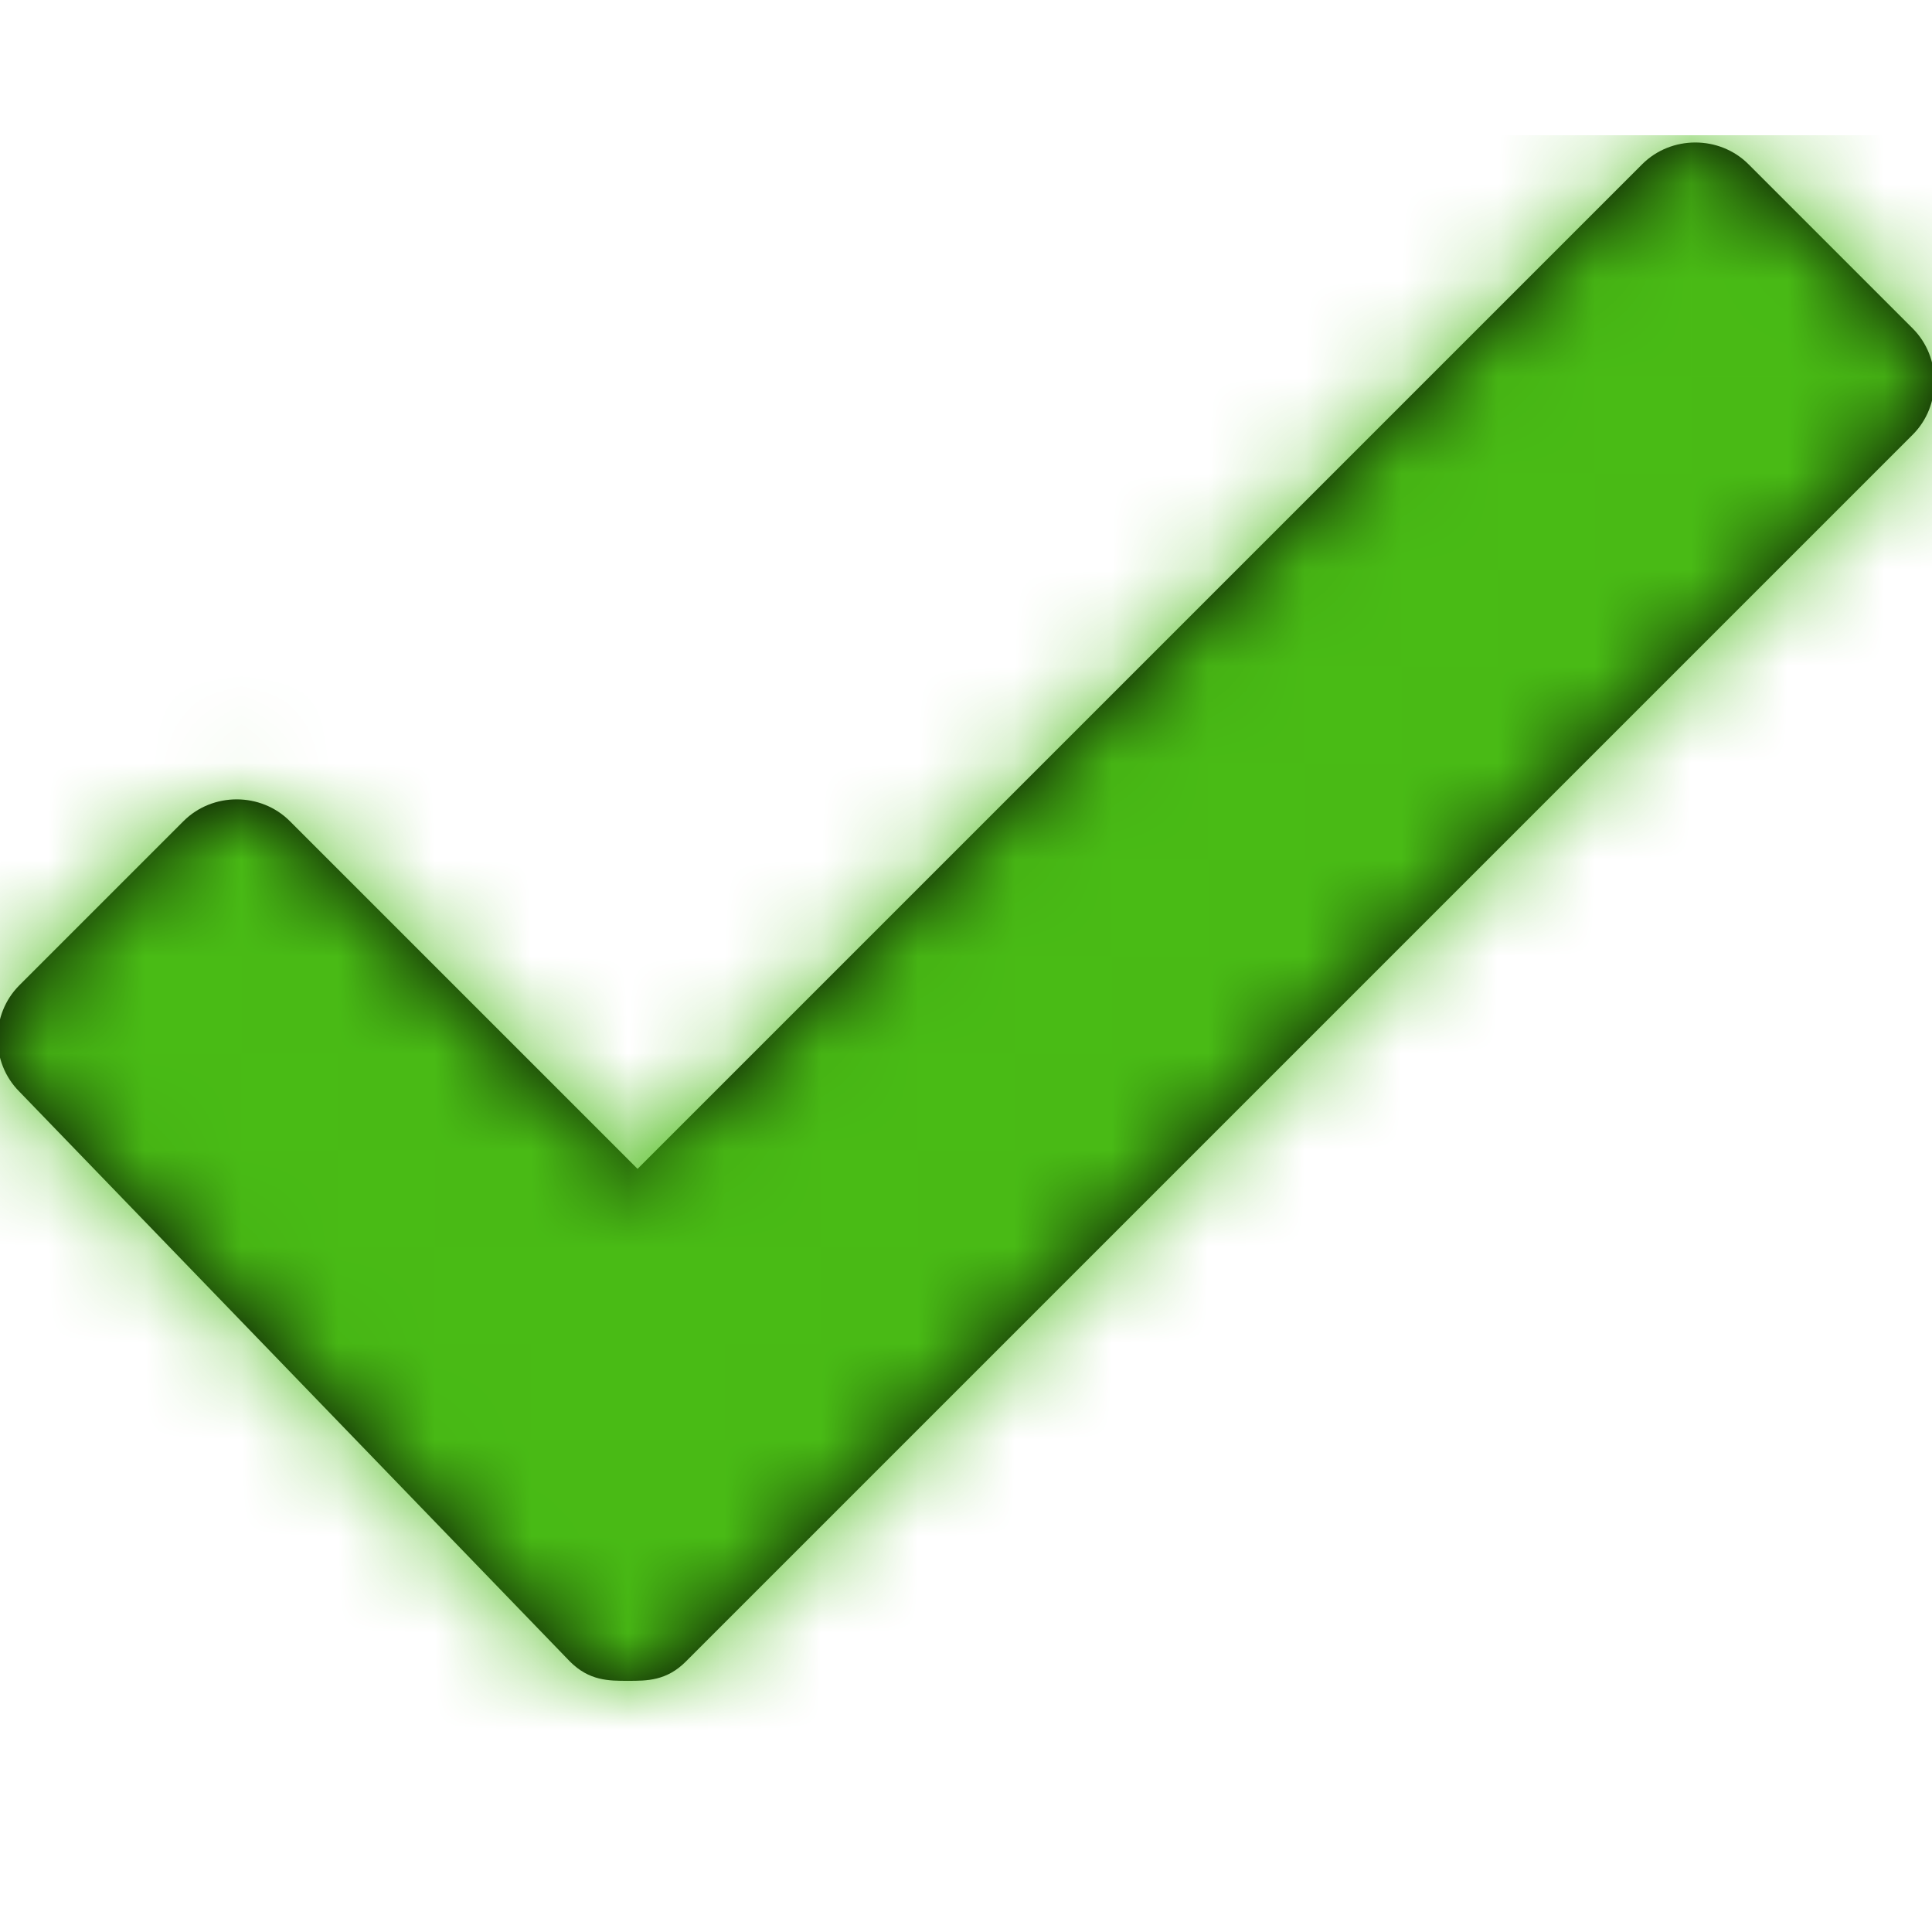
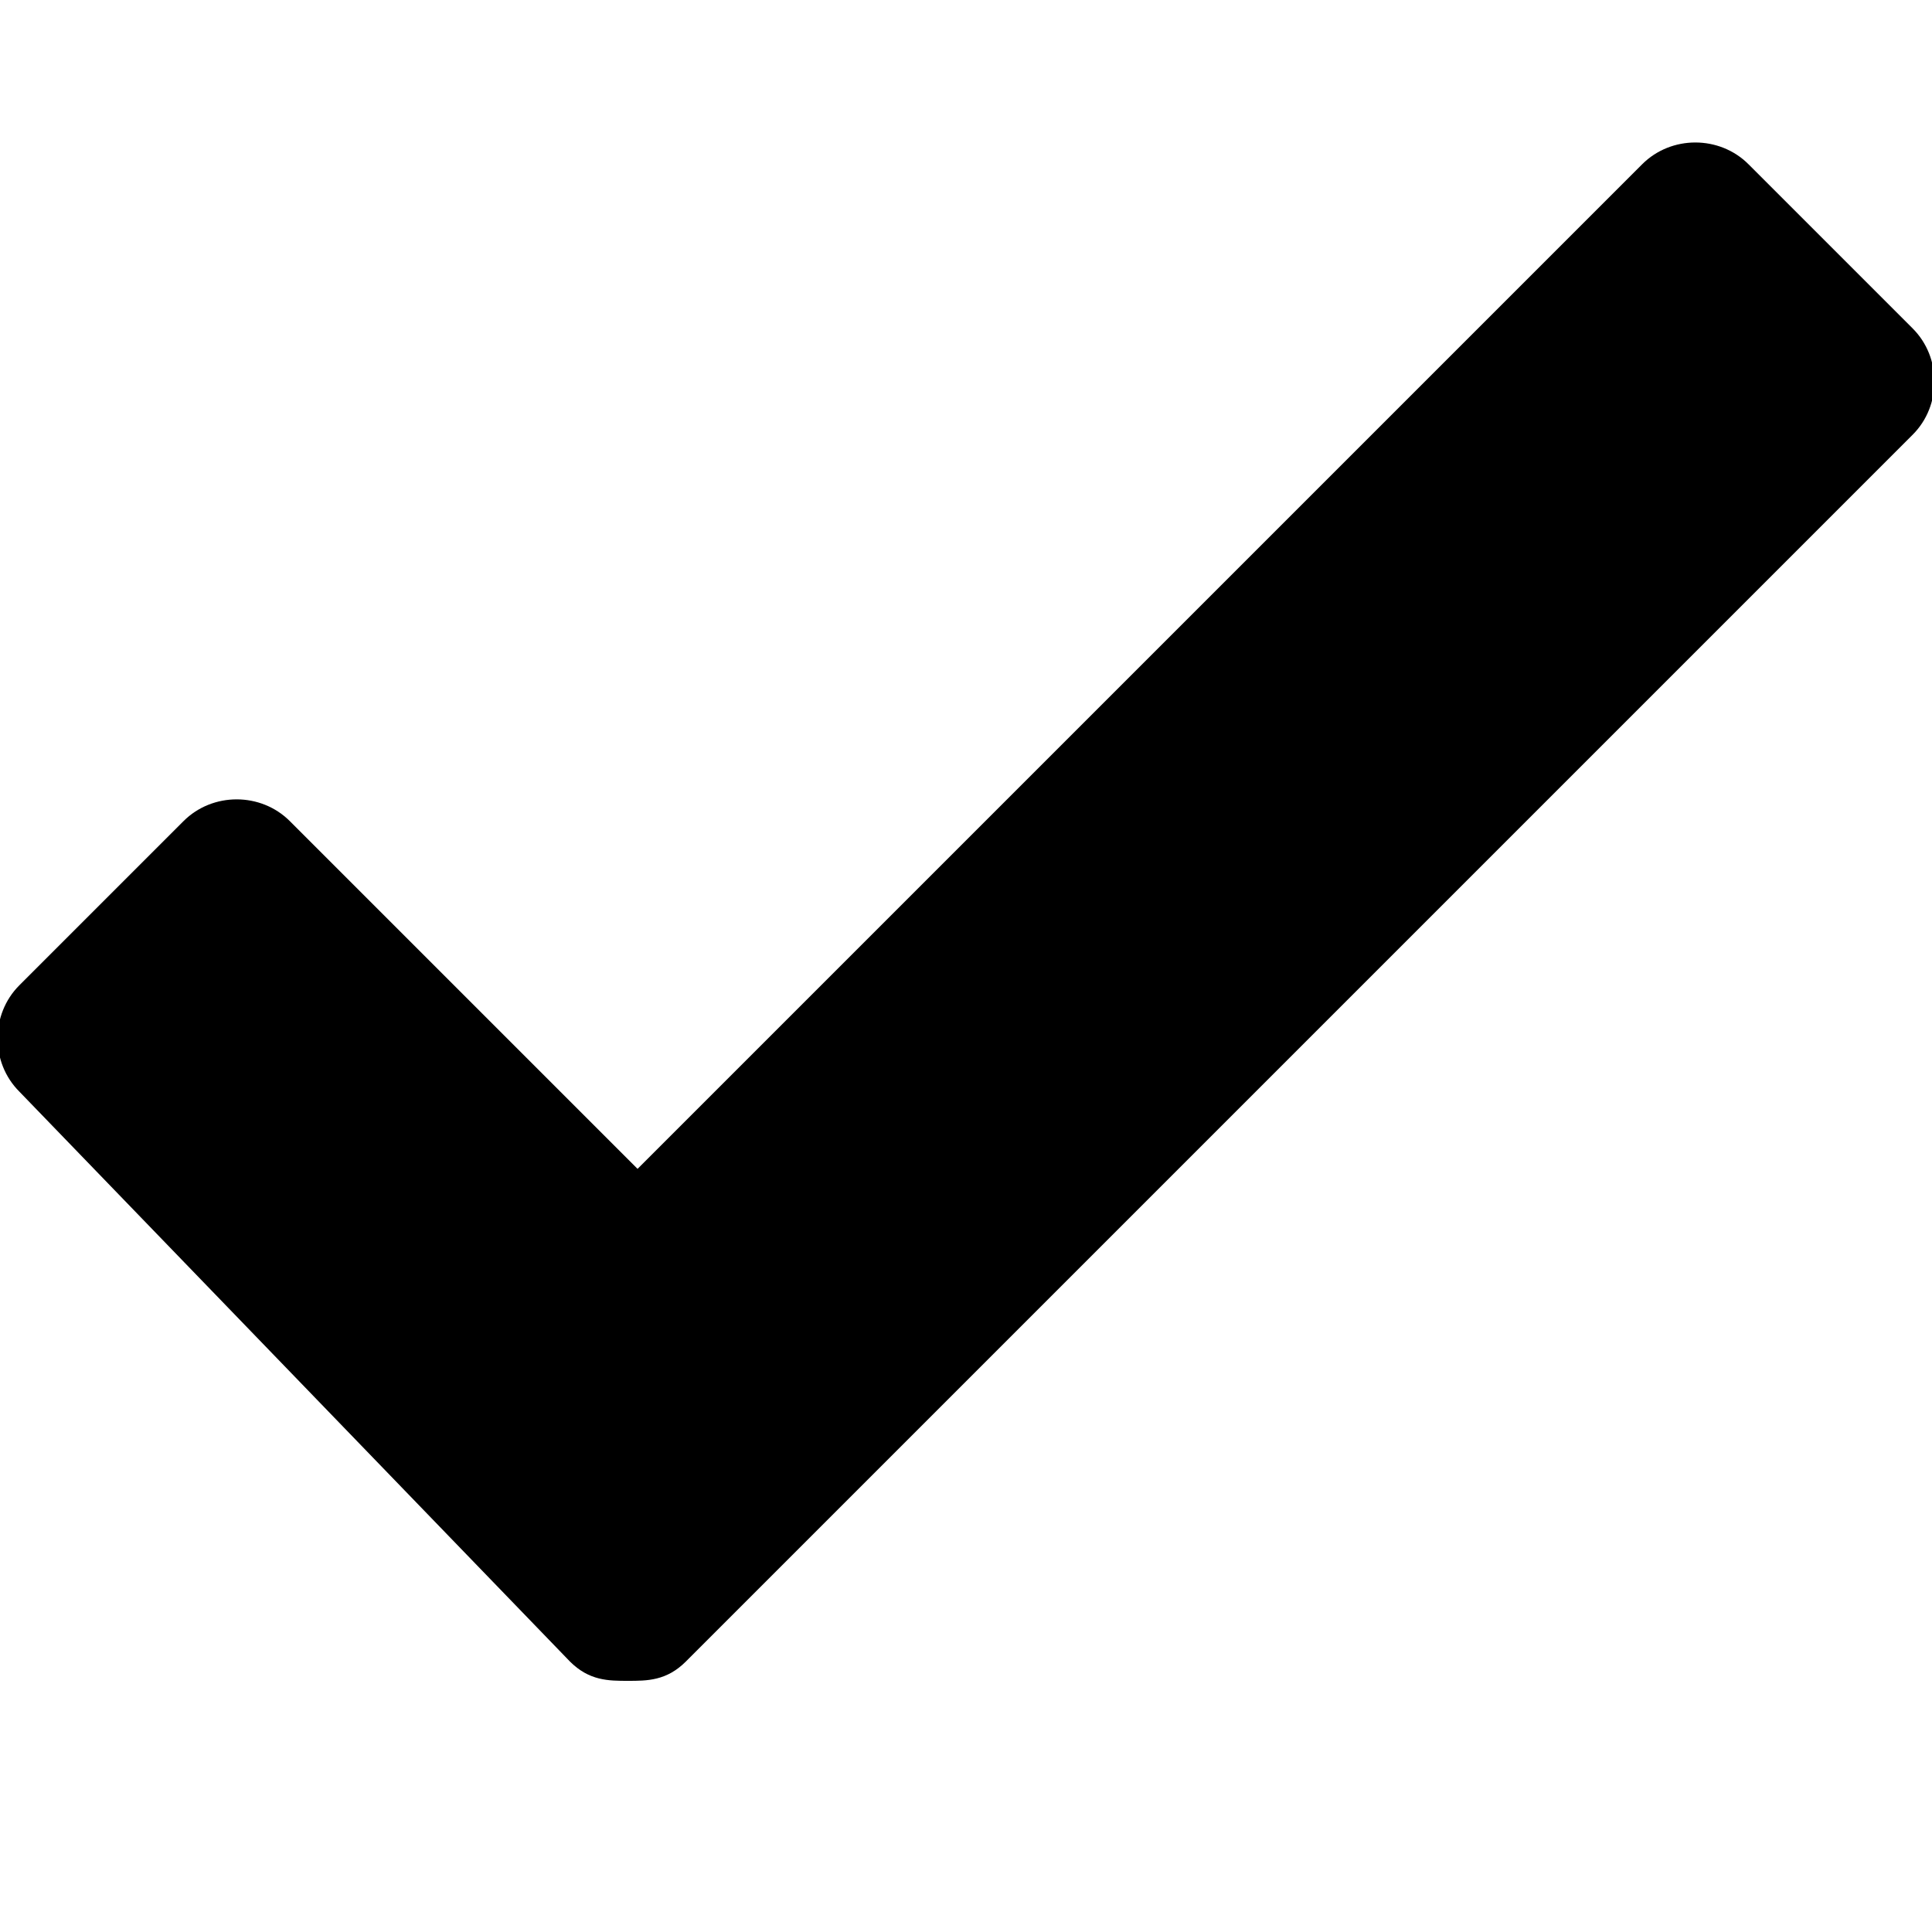
<svg xmlns="http://www.w3.org/2000/svg" id="Layer_1" version="1.1" viewBox="0 0 20 20">
  <defs>
    <style>
      .st0 {
        mask: url(#mask);
      }

      .st1 {
        fill: #fff;
      }

      .st1, .st2 {
        fill-rule: evenodd;
      }

      .st3 {
        fill: #49bb15;
      }
    </style>
    <mask id="mask" x="0" y="1.4" width="20" height="17.1" maskUnits="userSpaceOnUse">
      <g id="mask-2">
        <path id="path-11" data-name="path-1" class="st1" d="M6.6,12.1L17,1.7c.3-.3.8-.3,1.1,0l1.7,1.7c.3.3.3.8,0,1.1l-12.7,12.7c-.2.2-.4.2-.6.2s-.4,0-.6-.2L.2,11.3c-.3-.3-.3-.8,0-1.1l1.7-1.7c.3-.3.8-.3,1.1,0l3.6,3.6Z" />
      </g>
    </mask>
  </defs>
  <g id="Component-Library">
    <g id="_x30_5-LS-Rollover-States">
      <g id="Tires-Open">
        <g id="Services-_x2F_-Mobile-_x2F_Product-Checked-box-Copy">
          <g id="Services-_x2F_-Mobile-_x2F_-Product-Checked">
            <g id="Icons-_x2F_-Green-Checked-Box">
              <g id="Checked-Box-Green">
                <g id="Checkmark">
                  <g id="Combined-Shape">
-                     <path id="path-1" class="st2" d="M6.6,12.1L17,1.7c.3-.3.8-.3,1.1,0l1.7,1.7c.3.3.3.8,0,1.1l-12.7,12.7c-.2.2-.4.2-.6.2s-.4,0-.6-.2L.2,11.3c-.3-.3-.3-.8,0-1.1l1.7-1.7c.3-.3.8-.3,1.1,0l3.6,3.6Z" />
+                     <path id="path-1" class="st2" d="M6.6,12.1L17,1.7c.3-.3.8-.3,1.1,0l1.7,1.7c.3.3.3.8,0,1.1l-12.7,12.7c-.2.2-.4.2-.6.2s-.4,0-.6-.2L.2,11.3c-.3-.3-.3-.8,0-1.1l1.7-1.7c.3-.3.8-.3,1.1,0Z" />
                  </g>
                  <g class="st0">
                    <g id="_xD83C__xDFA8_-Color-_x2F_-White">
-                       <rect id="Box" class="st3" x="0" y="1.4" width="20" height="17.1" />
-                     </g>
+                       </g>
                  </g>
                </g>
              </g>
            </g>
          </g>
        </g>
      </g>
    </g>
  </g>
</svg>